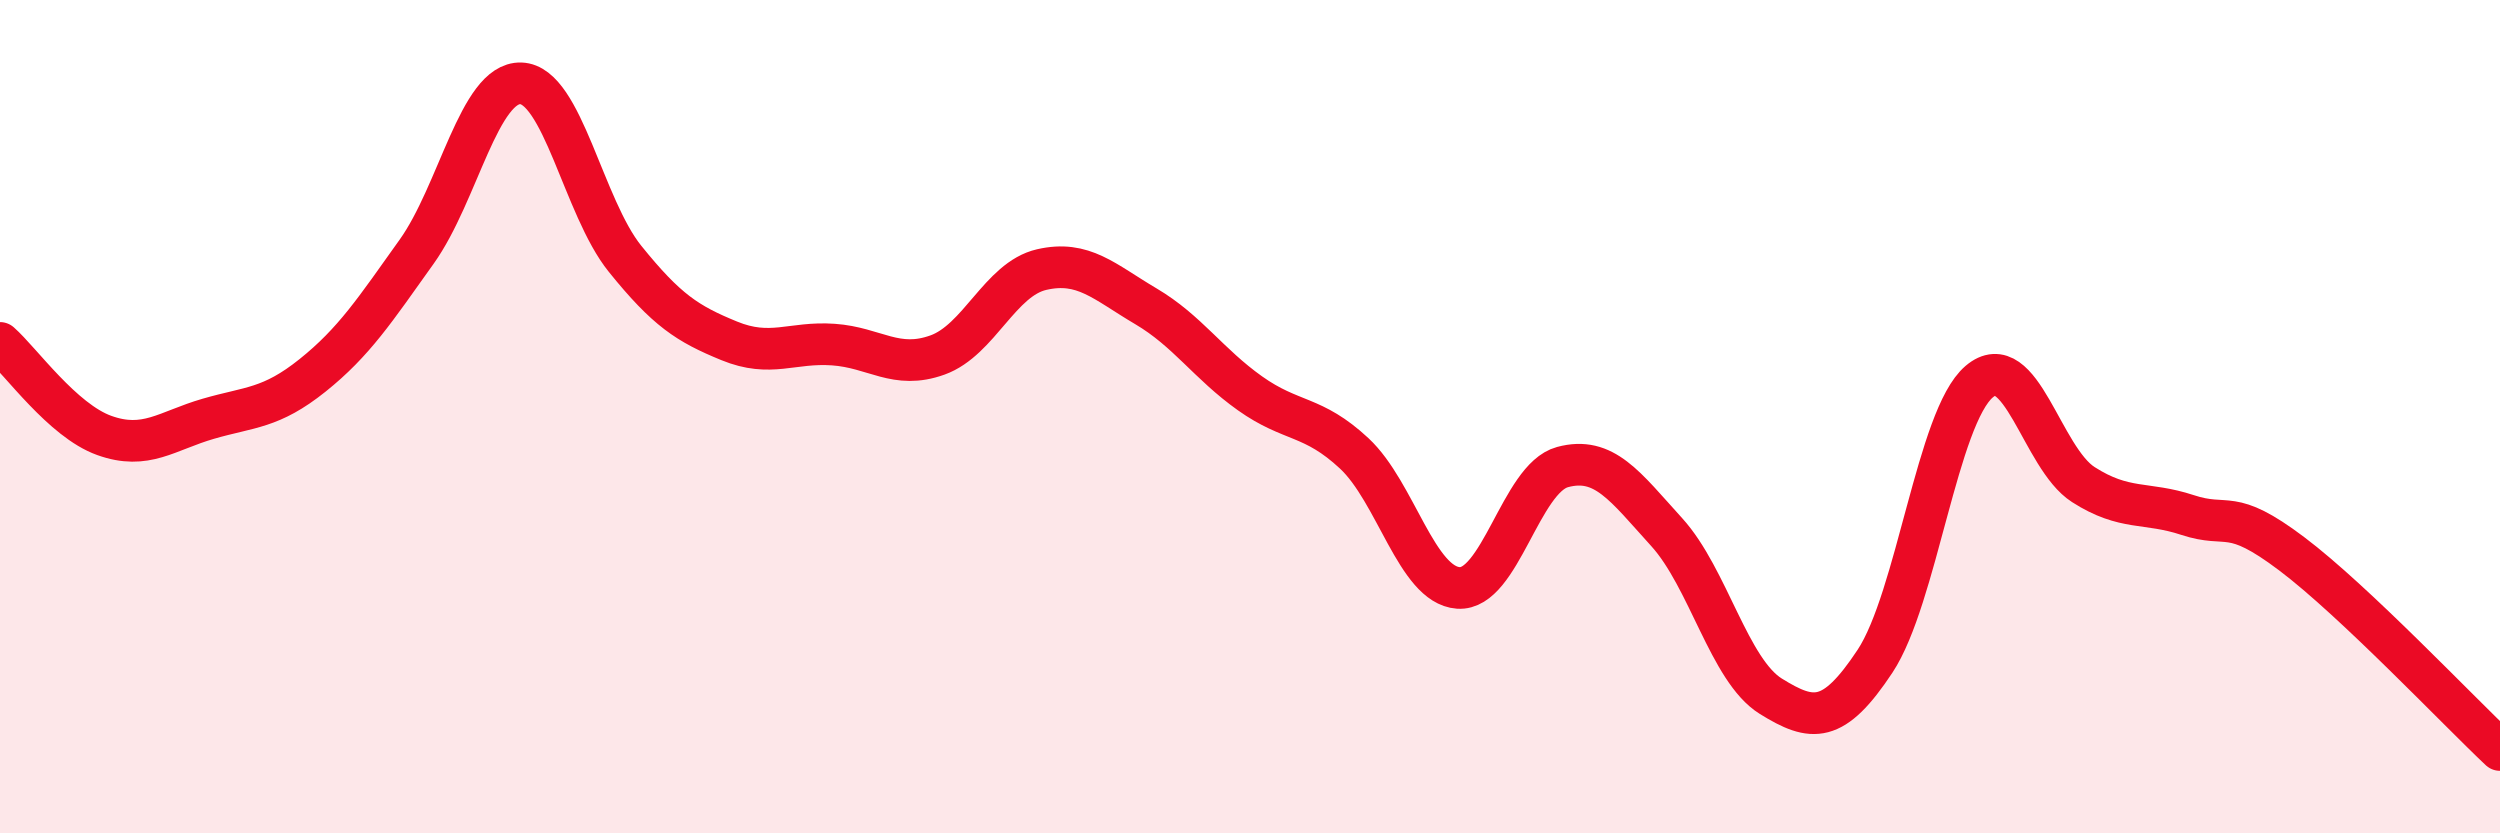
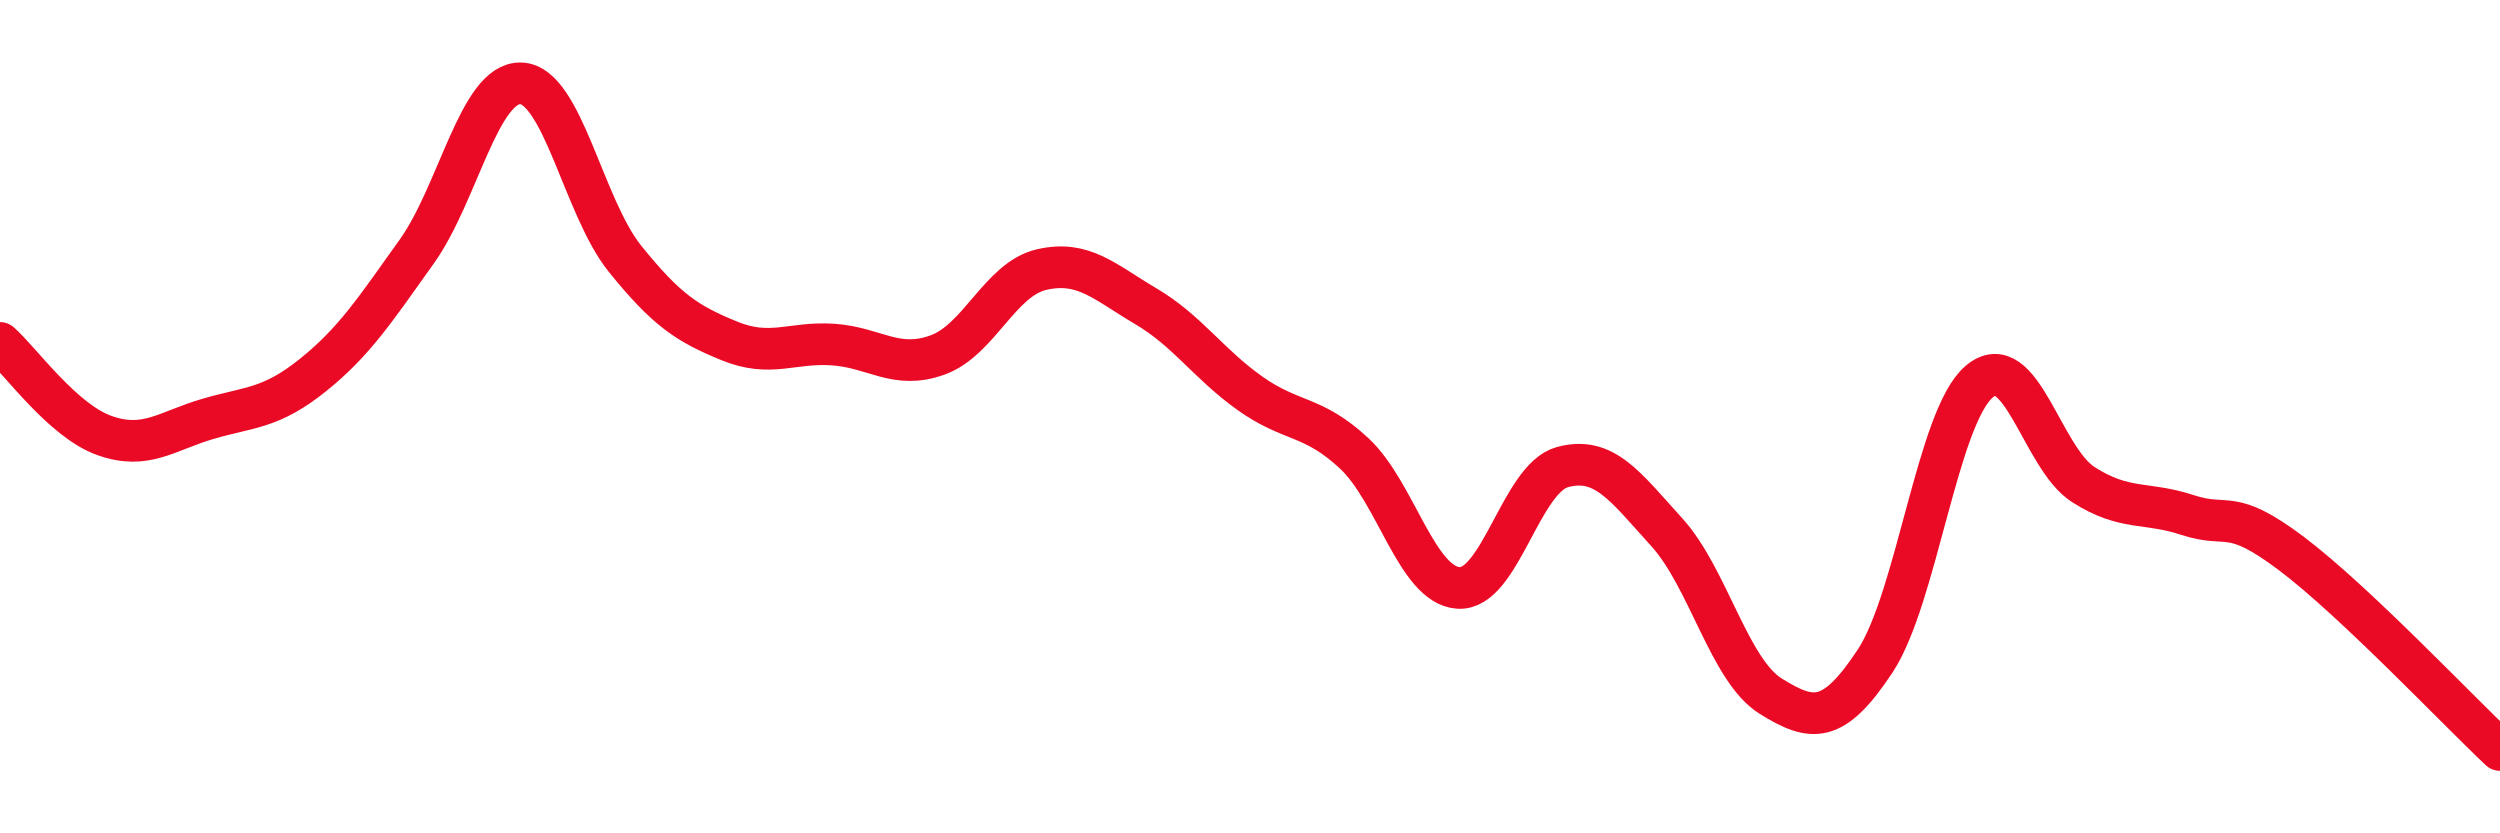
<svg xmlns="http://www.w3.org/2000/svg" width="60" height="20" viewBox="0 0 60 20">
-   <path d="M 0,8.23 C 0.5,8.67 1.5,10.09 2.5,10.45 C 3.5,10.81 4,10.34 5,10.05 C 6,9.76 6.5,9.81 7.5,9.01 C 8.5,8.21 9,7.44 10,6.04 C 11,4.64 11.5,1.97 12.5,2 C 13.5,2.03 14,4.97 15,6.21 C 16,7.45 16.5,7.77 17.5,8.18 C 18.5,8.59 19,8.2 20,8.27 C 21,8.34 21.5,8.88 22.5,8.52 C 23.5,8.16 24,6.7 25,6.47 C 26,6.24 26.5,6.76 27.5,7.35 C 28.5,7.94 29,8.73 30,9.44 C 31,10.15 31.5,9.95 32.5,10.88 C 33.5,11.81 34,14.04 35,14.11 C 36,14.18 36.5,11.48 37.5,11.21 C 38.5,10.94 39,11.67 40,12.77 C 41,13.87 41.5,16.09 42.5,16.71 C 43.5,17.33 44,17.38 45,15.87 C 46,14.36 46.5,10.01 47.5,9.16 C 48.5,8.31 49,10.99 50,11.63 C 51,12.27 51.5,12.03 52.5,12.36 C 53.5,12.69 53.5,12.16 55,13.29 C 56.5,14.42 59,17.06 60,18L60 20L0 20Z" fill="#EB0A25" opacity="0.1" stroke-linecap="round" stroke-linejoin="round" />
  <path d="M 0,8.23 C 0.5,8.67 1.5,10.09 2.5,10.45 C 3.5,10.81 4,10.34 5,10.05 C 6,9.76 6.5,9.81 7.5,9.01 C 8.5,8.21 9,7.44 10,6.04 C 11,4.64 11.5,1.97 12.5,2 C 13.5,2.03 14,4.97 15,6.21 C 16,7.45 16.5,7.77 17.5,8.18 C 18.5,8.59 19,8.2 20,8.27 C 21,8.34 21.5,8.88 22.5,8.52 C 23.5,8.16 24,6.7 25,6.47 C 26,6.24 26.5,6.76 27.5,7.35 C 28.5,7.94 29,8.73 30,9.44 C 31,10.15 31.5,9.95 32.5,10.88 C 33.5,11.81 34,14.04 35,14.11 C 36,14.18 36.5,11.48 37.5,11.21 C 38.5,10.94 39,11.67 40,12.77 C 41,13.87 41.5,16.09 42.5,16.71 C 43.5,17.33 44,17.38 45,15.87 C 46,14.36 46.5,10.01 47.5,9.16 C 48.5,8.31 49,10.99 50,11.63 C 51,12.27 51.5,12.03 52.5,12.36 C 53.5,12.69 53.5,12.16 55,13.29 C 56.5,14.42 59,17.06 60,18" stroke="#EB0A25" stroke-width="1" fill="none" stroke-linecap="round" stroke-linejoin="round" />
</svg>